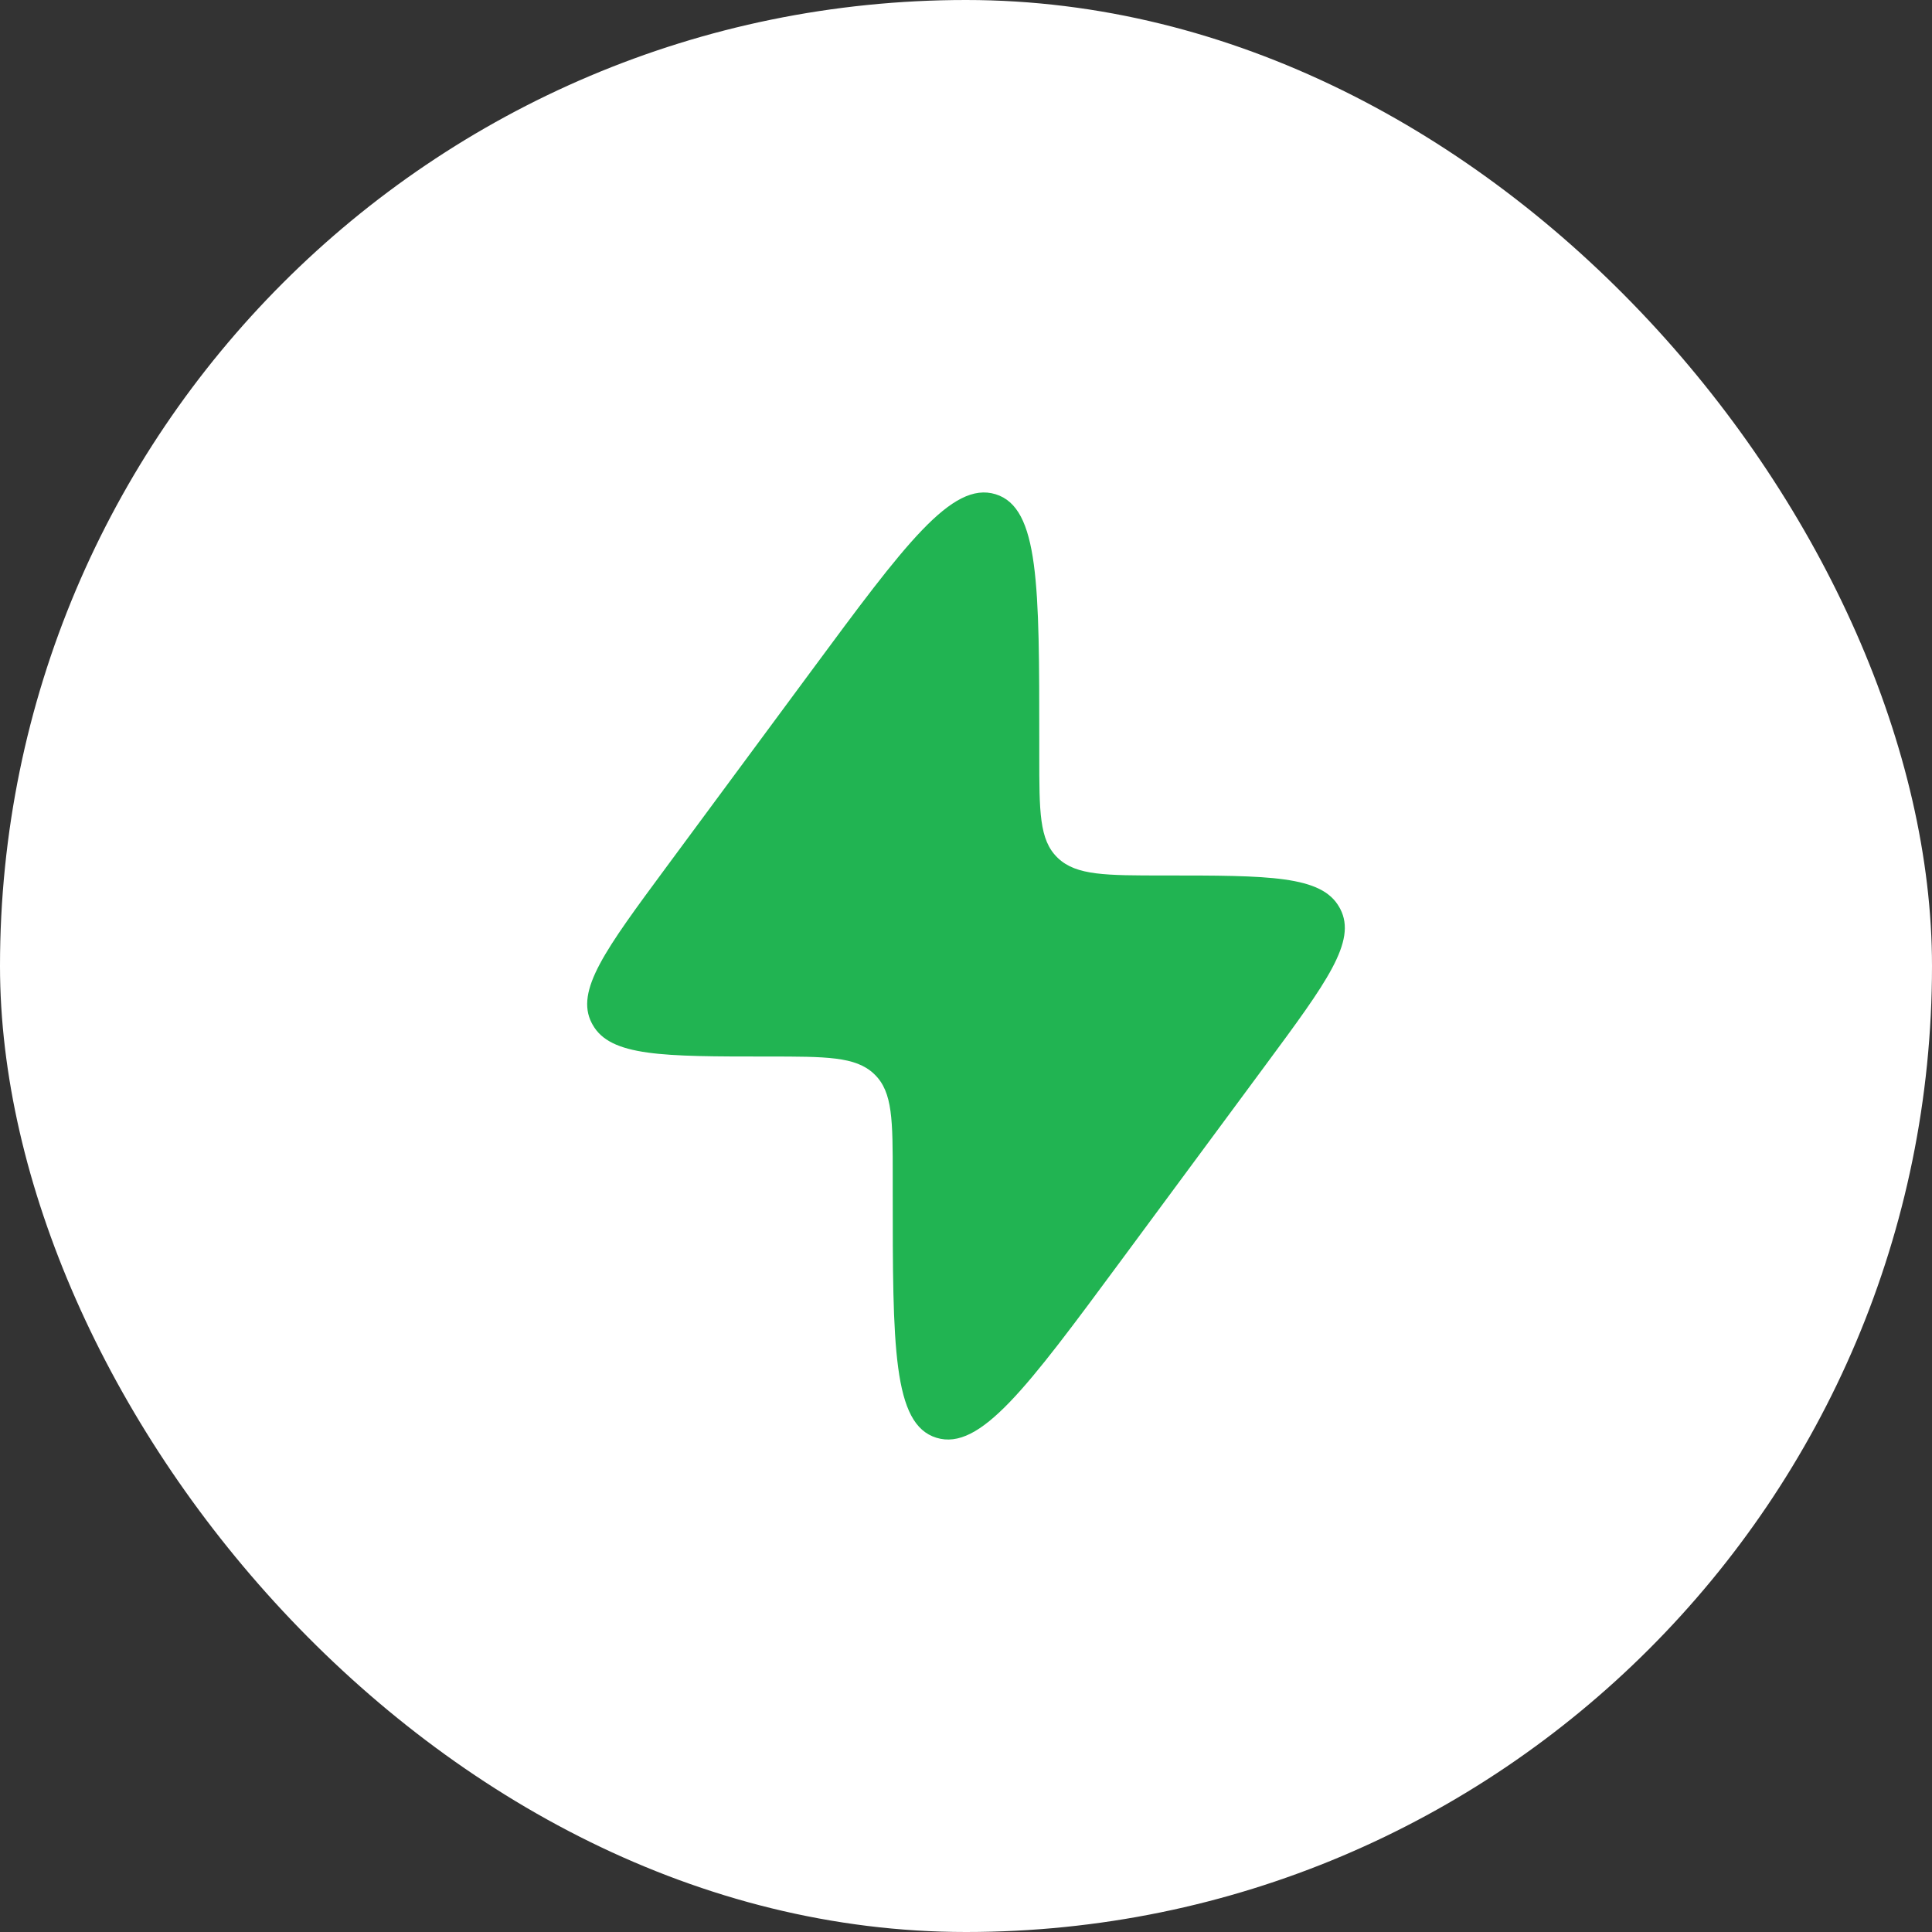
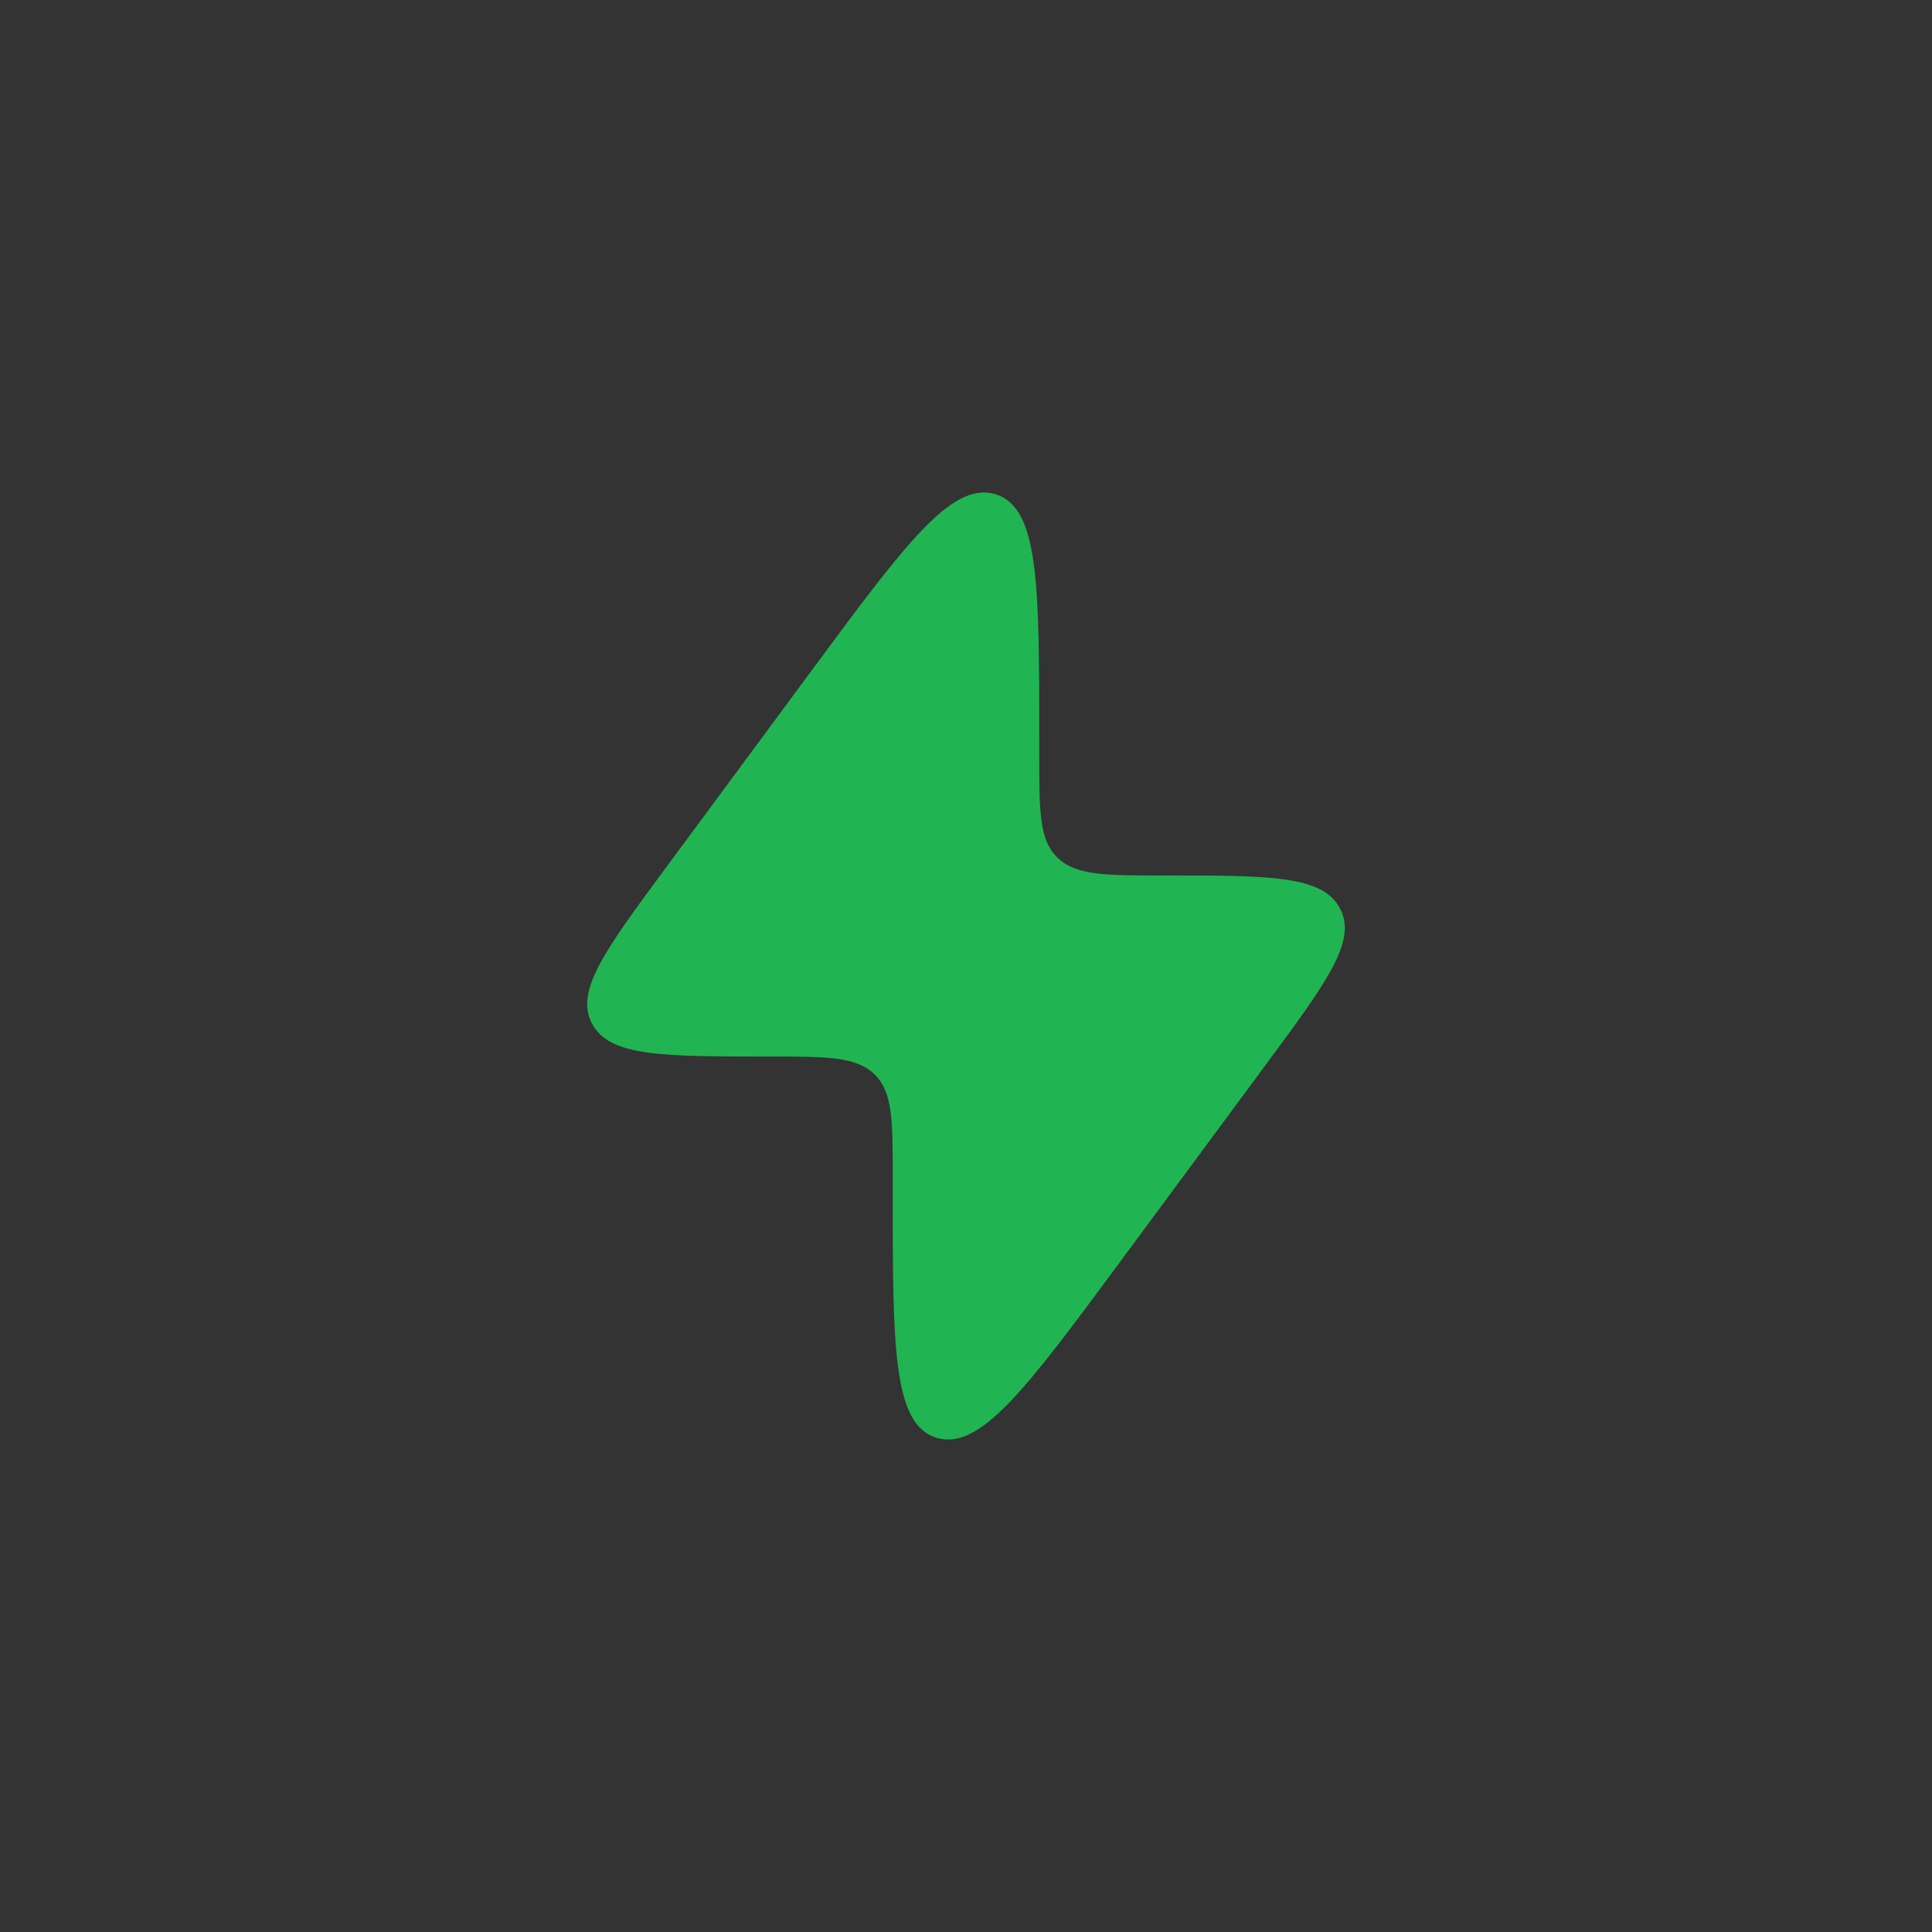
<svg xmlns="http://www.w3.org/2000/svg" width="68" height="68" viewBox="0 0 68 68" fill="none">
  <rect x="0" y="0" width="68" height="68" fill="#333333" stroke="none" />
-   <rect width="68" height="68" rx="34" fill="white" />
  <path d="M23.449 30.524L28.553 23.619C31.852 19.155 33.501 16.924 35.04 17.395C36.579 17.867 36.579 20.604 36.579 26.078V26.595C36.579 28.569 36.579 29.556 37.21 30.176L37.243 30.208C37.888 30.814 38.915 30.814 40.97 30.814C44.669 30.814 46.518 30.814 47.142 31.936C47.153 31.954 47.163 31.973 47.173 31.992C47.763 33.131 46.692 34.579 44.551 37.476L39.447 44.381C36.148 48.845 34.499 51.076 32.96 50.605C31.421 50.133 31.421 47.396 31.421 41.921L31.421 41.405C31.421 39.431 31.421 38.444 30.79 37.824L30.757 37.792C30.112 37.186 29.085 37.186 27.029 37.186C23.331 37.186 21.482 37.186 20.858 36.065C20.847 36.046 20.837 36.027 20.827 36.008C20.237 34.87 21.308 33.421 23.449 30.524Z" fill="#21B452" />
</svg>